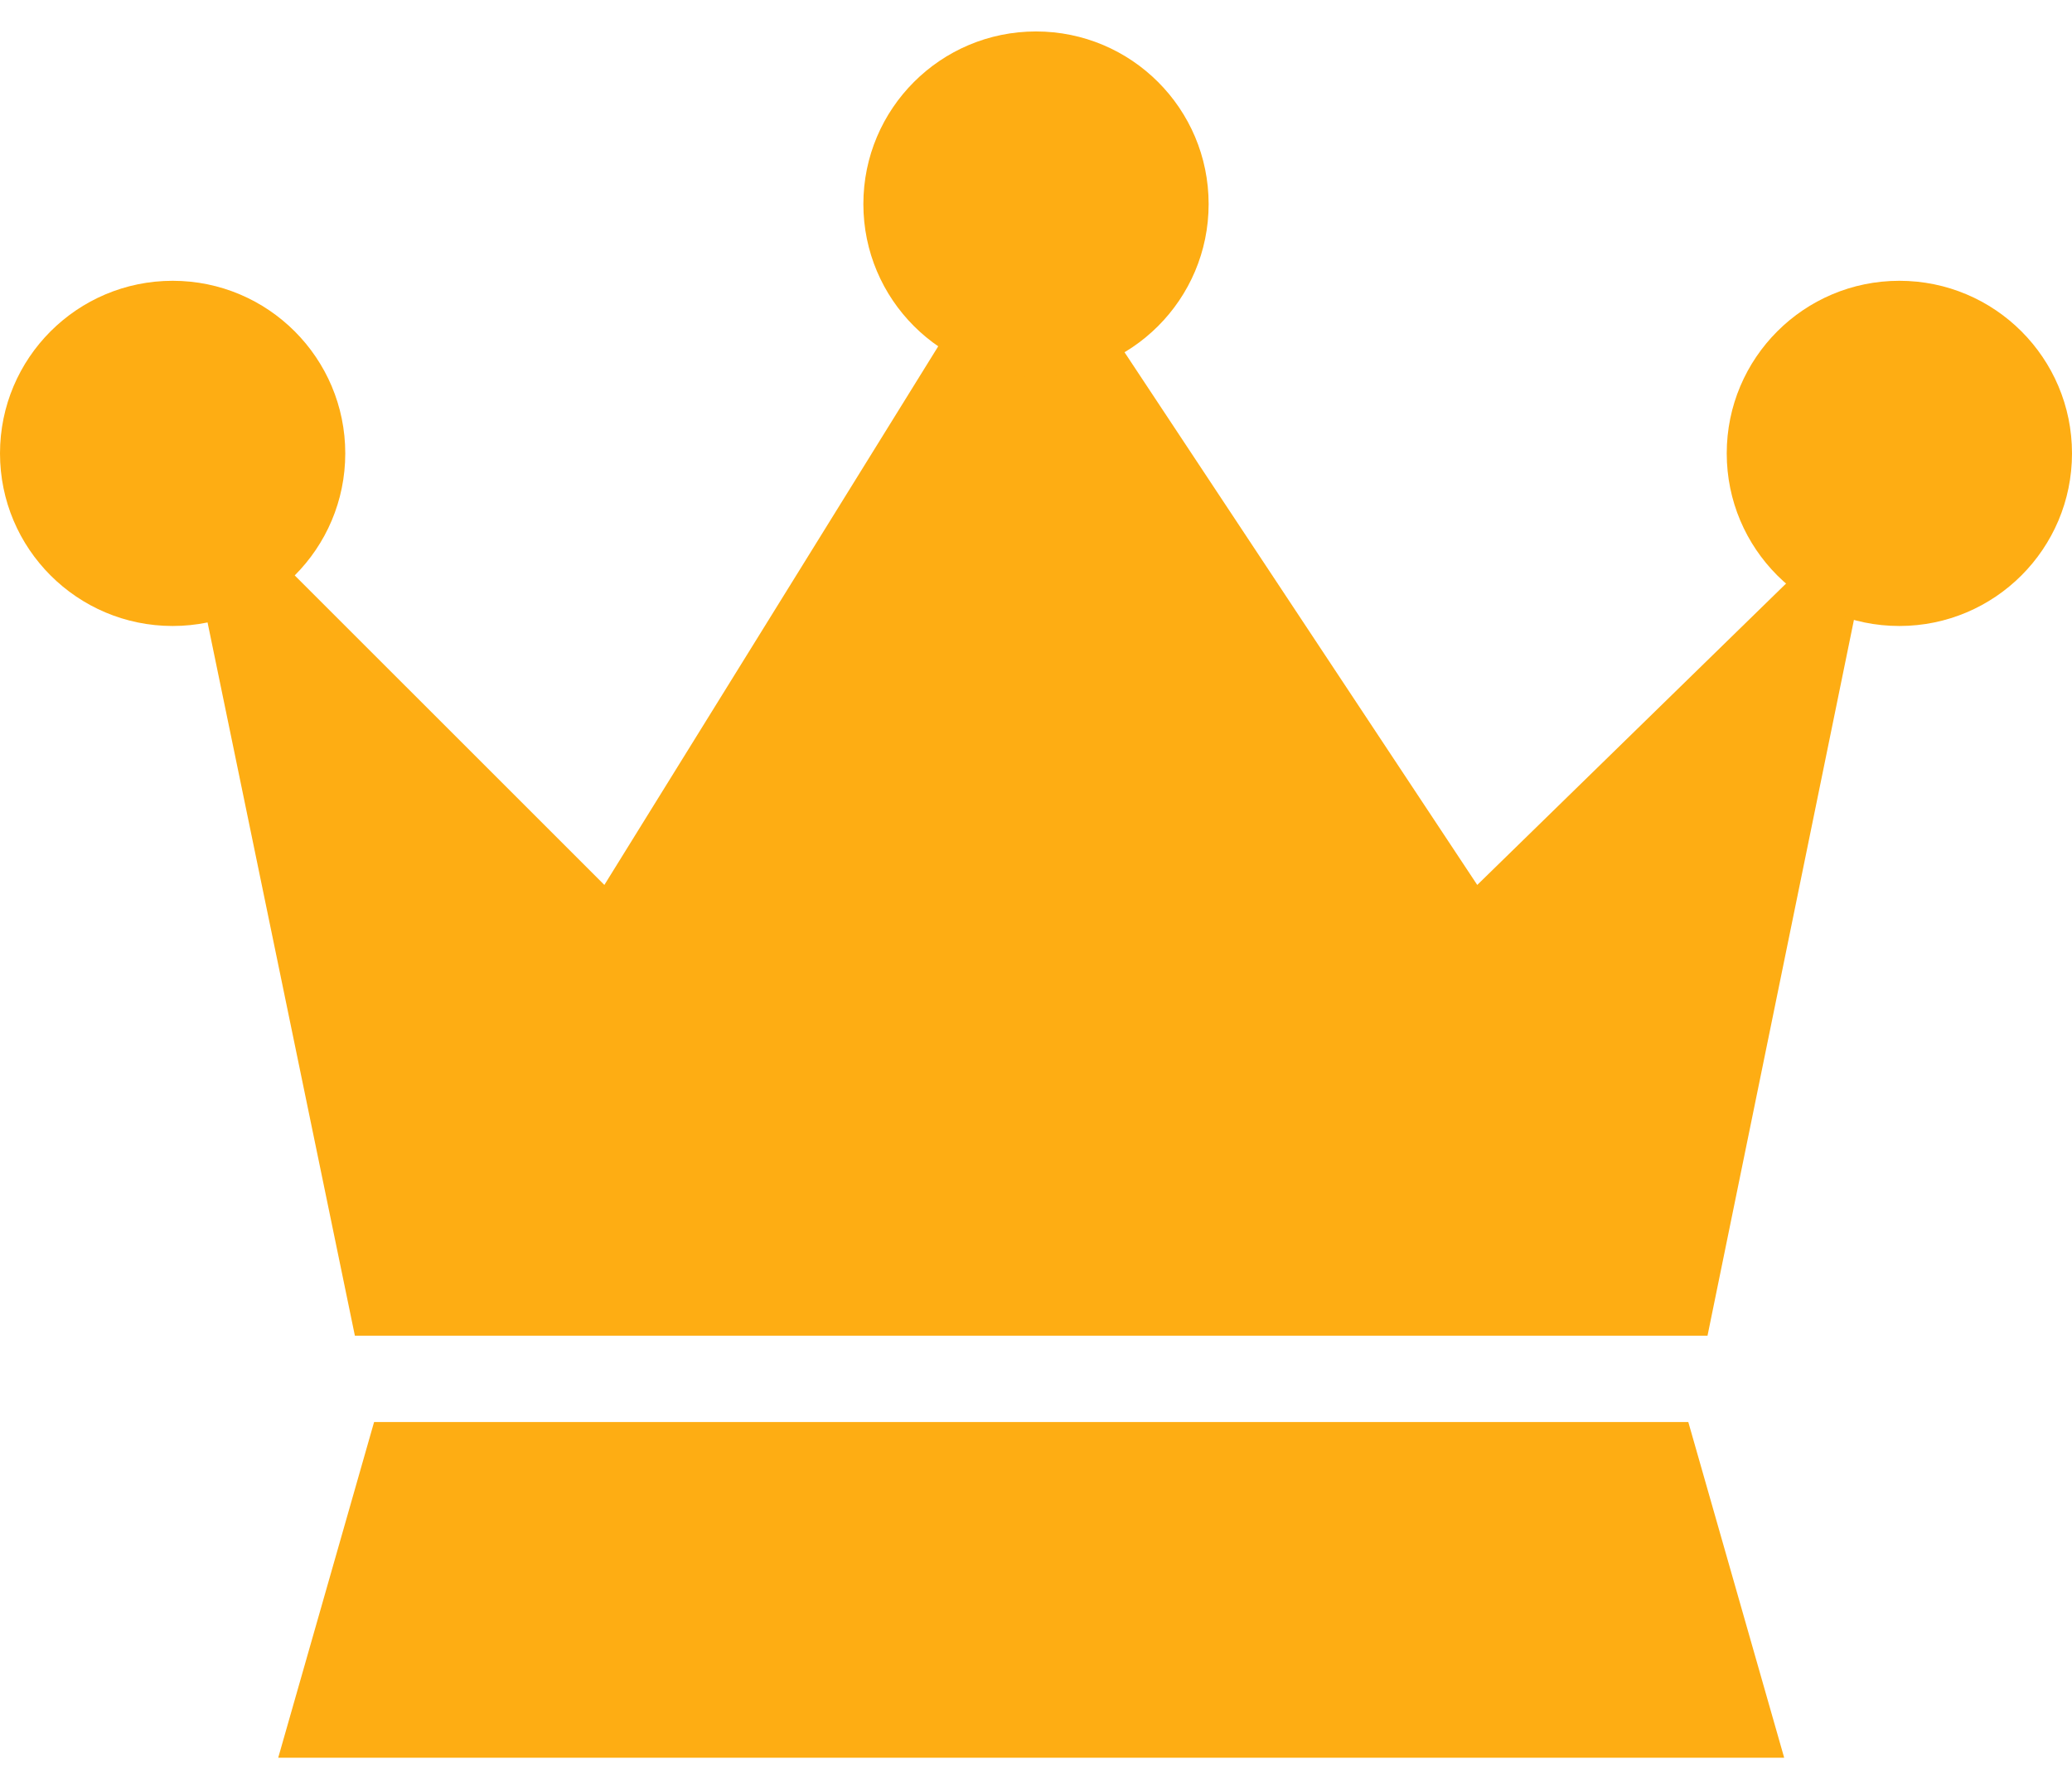
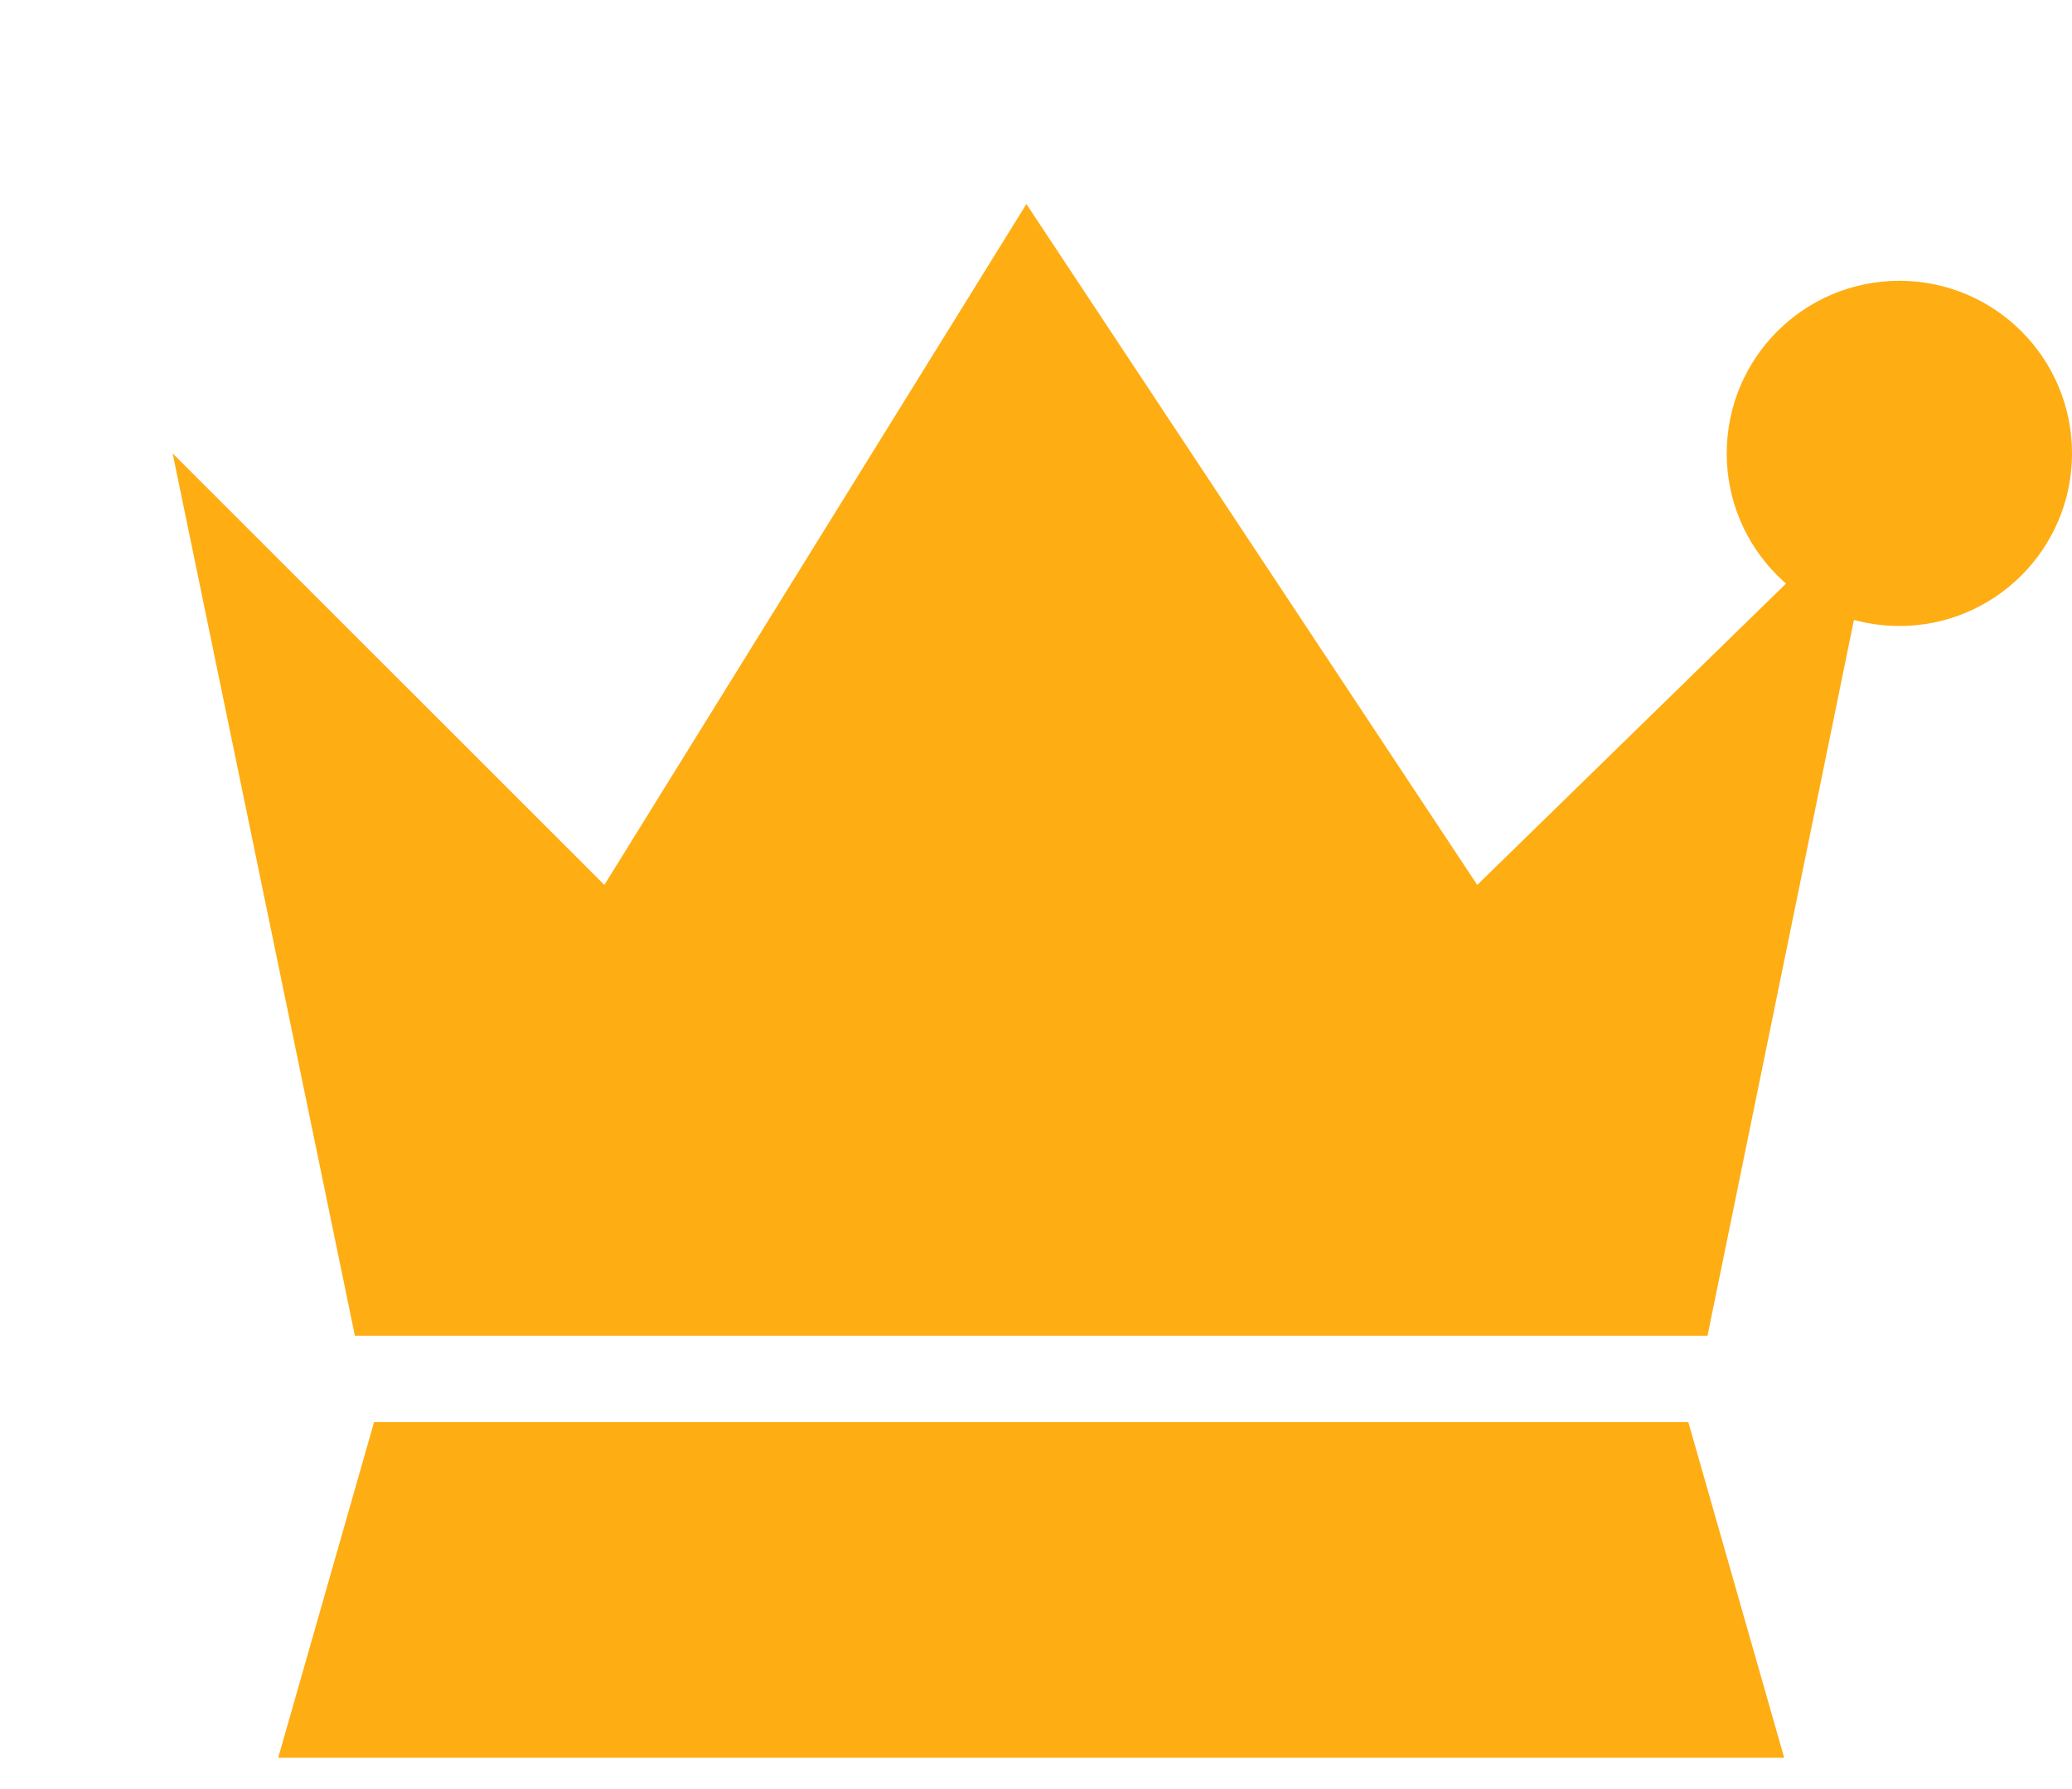
<svg xmlns="http://www.w3.org/2000/svg" width="22" height="19" viewBox="0 0 22 19" fill="none">
-   <path d="M17.926 15.102L18.944 18.667H2.954L3.972 15.102H17.926Z" fill="#FEAD13" />
+   <path d="M17.926 15.102L18.944 18.667H2.954L3.972 15.102H17.926" fill="#FEAD13" />
  <path d="M19.963 5.222L18.13 14.185H3.768L1.833 4.815L6.417 9.398L10.898 2.167L15.685 9.398L19.963 5.222Z" fill="#FEAD13" />
-   <circle cx="1.833" cy="4.815" r="1.833" fill="#FEAD13" />
-   <circle cx="11" cy="2.167" r="1.833" fill="#FEAD13" />
  <circle cx="20.167" cy="4.815" r="1.833" fill="#FEAD13" />
</svg>